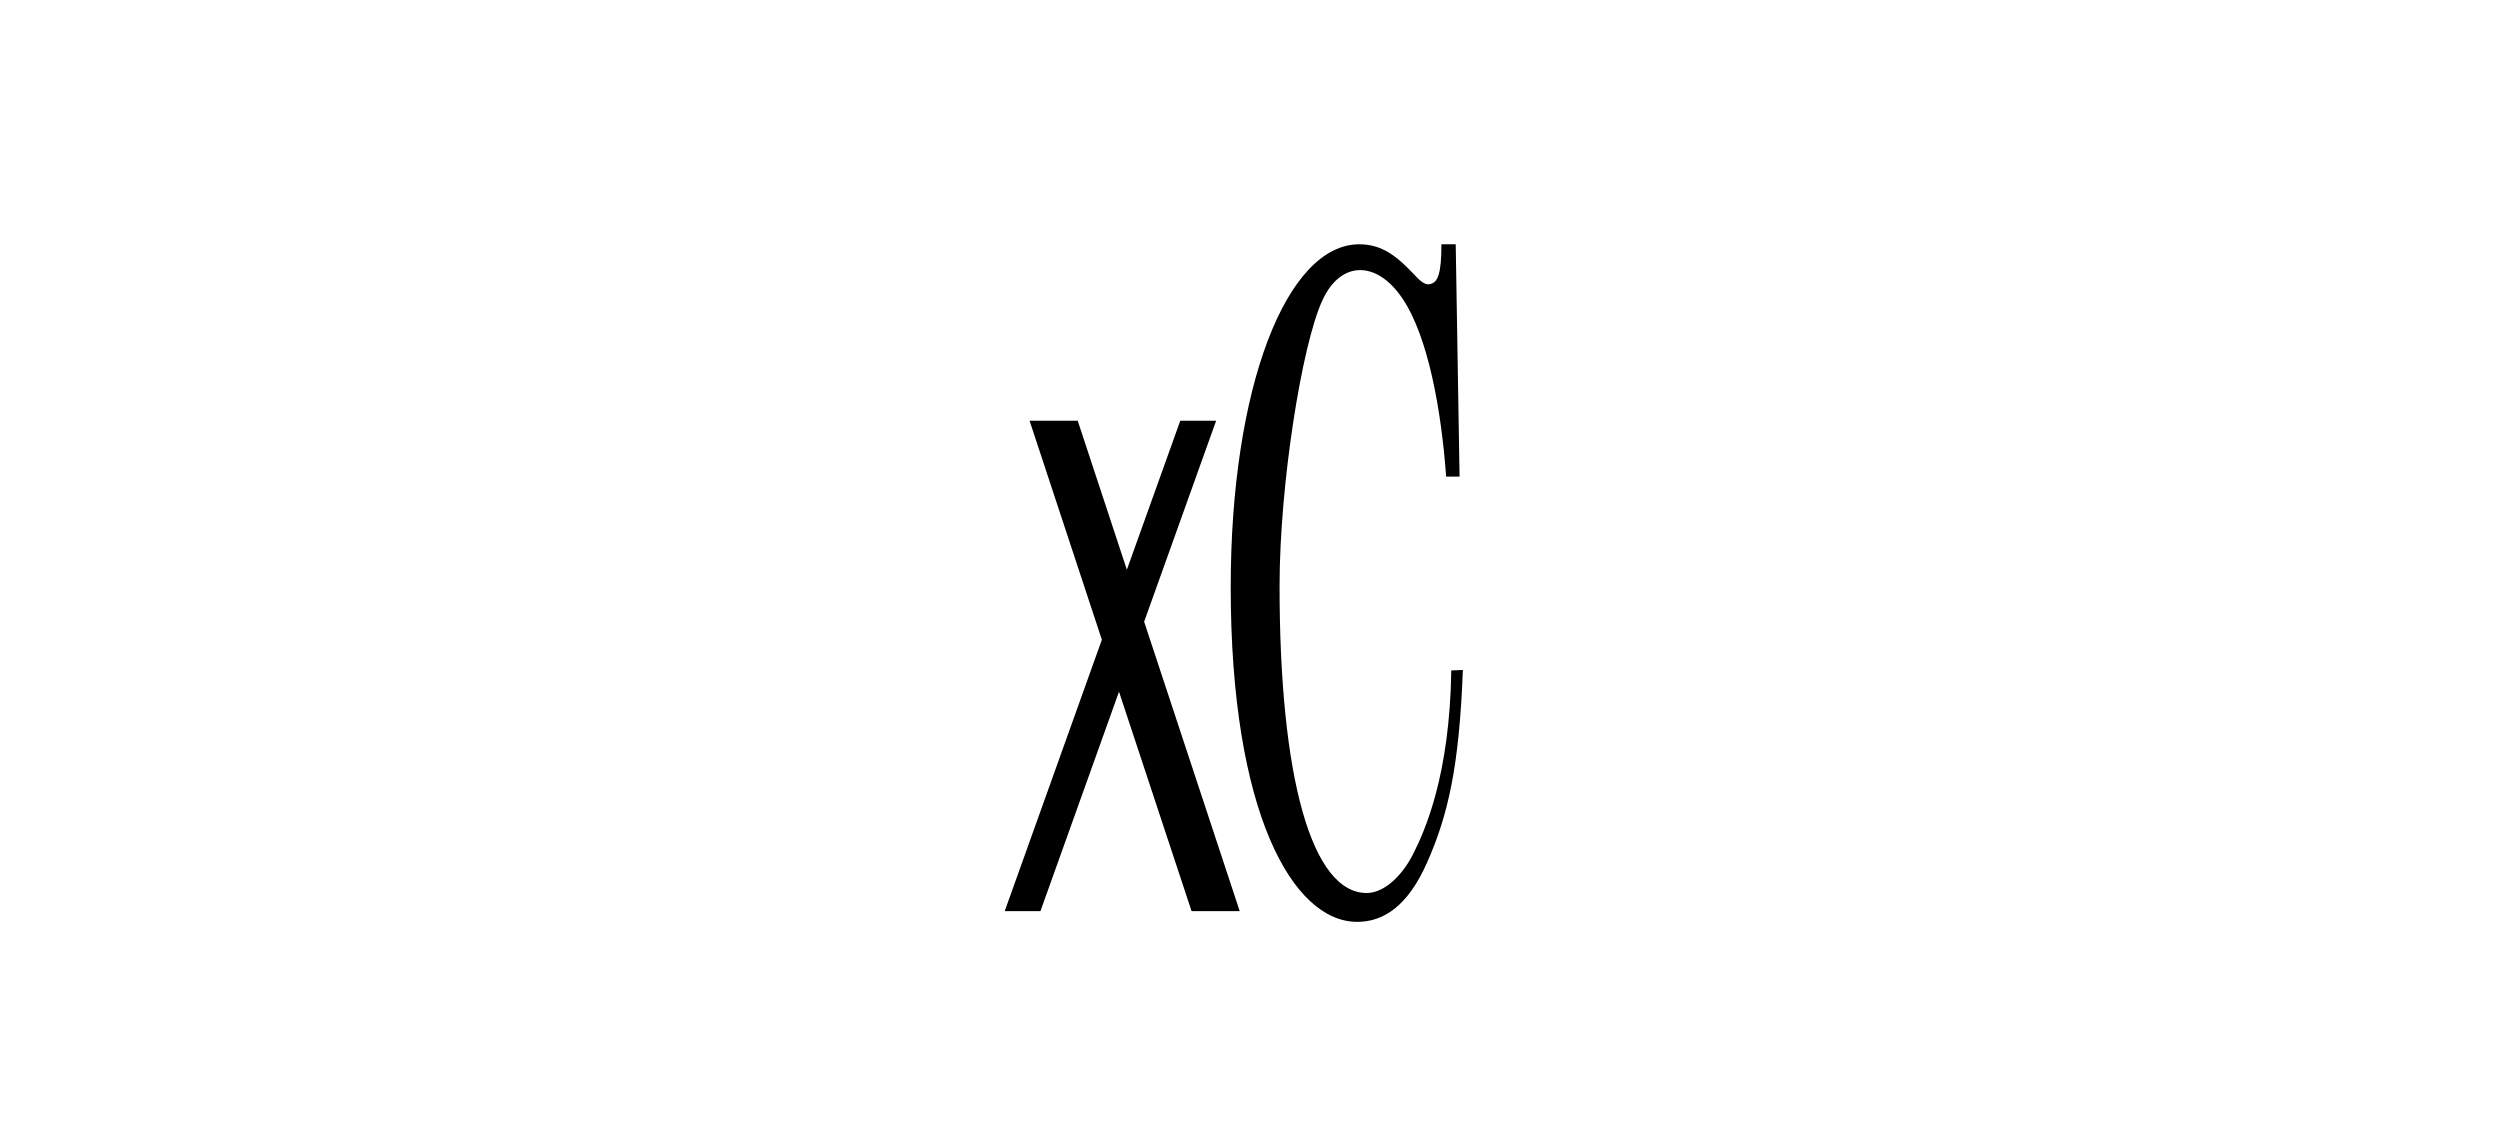
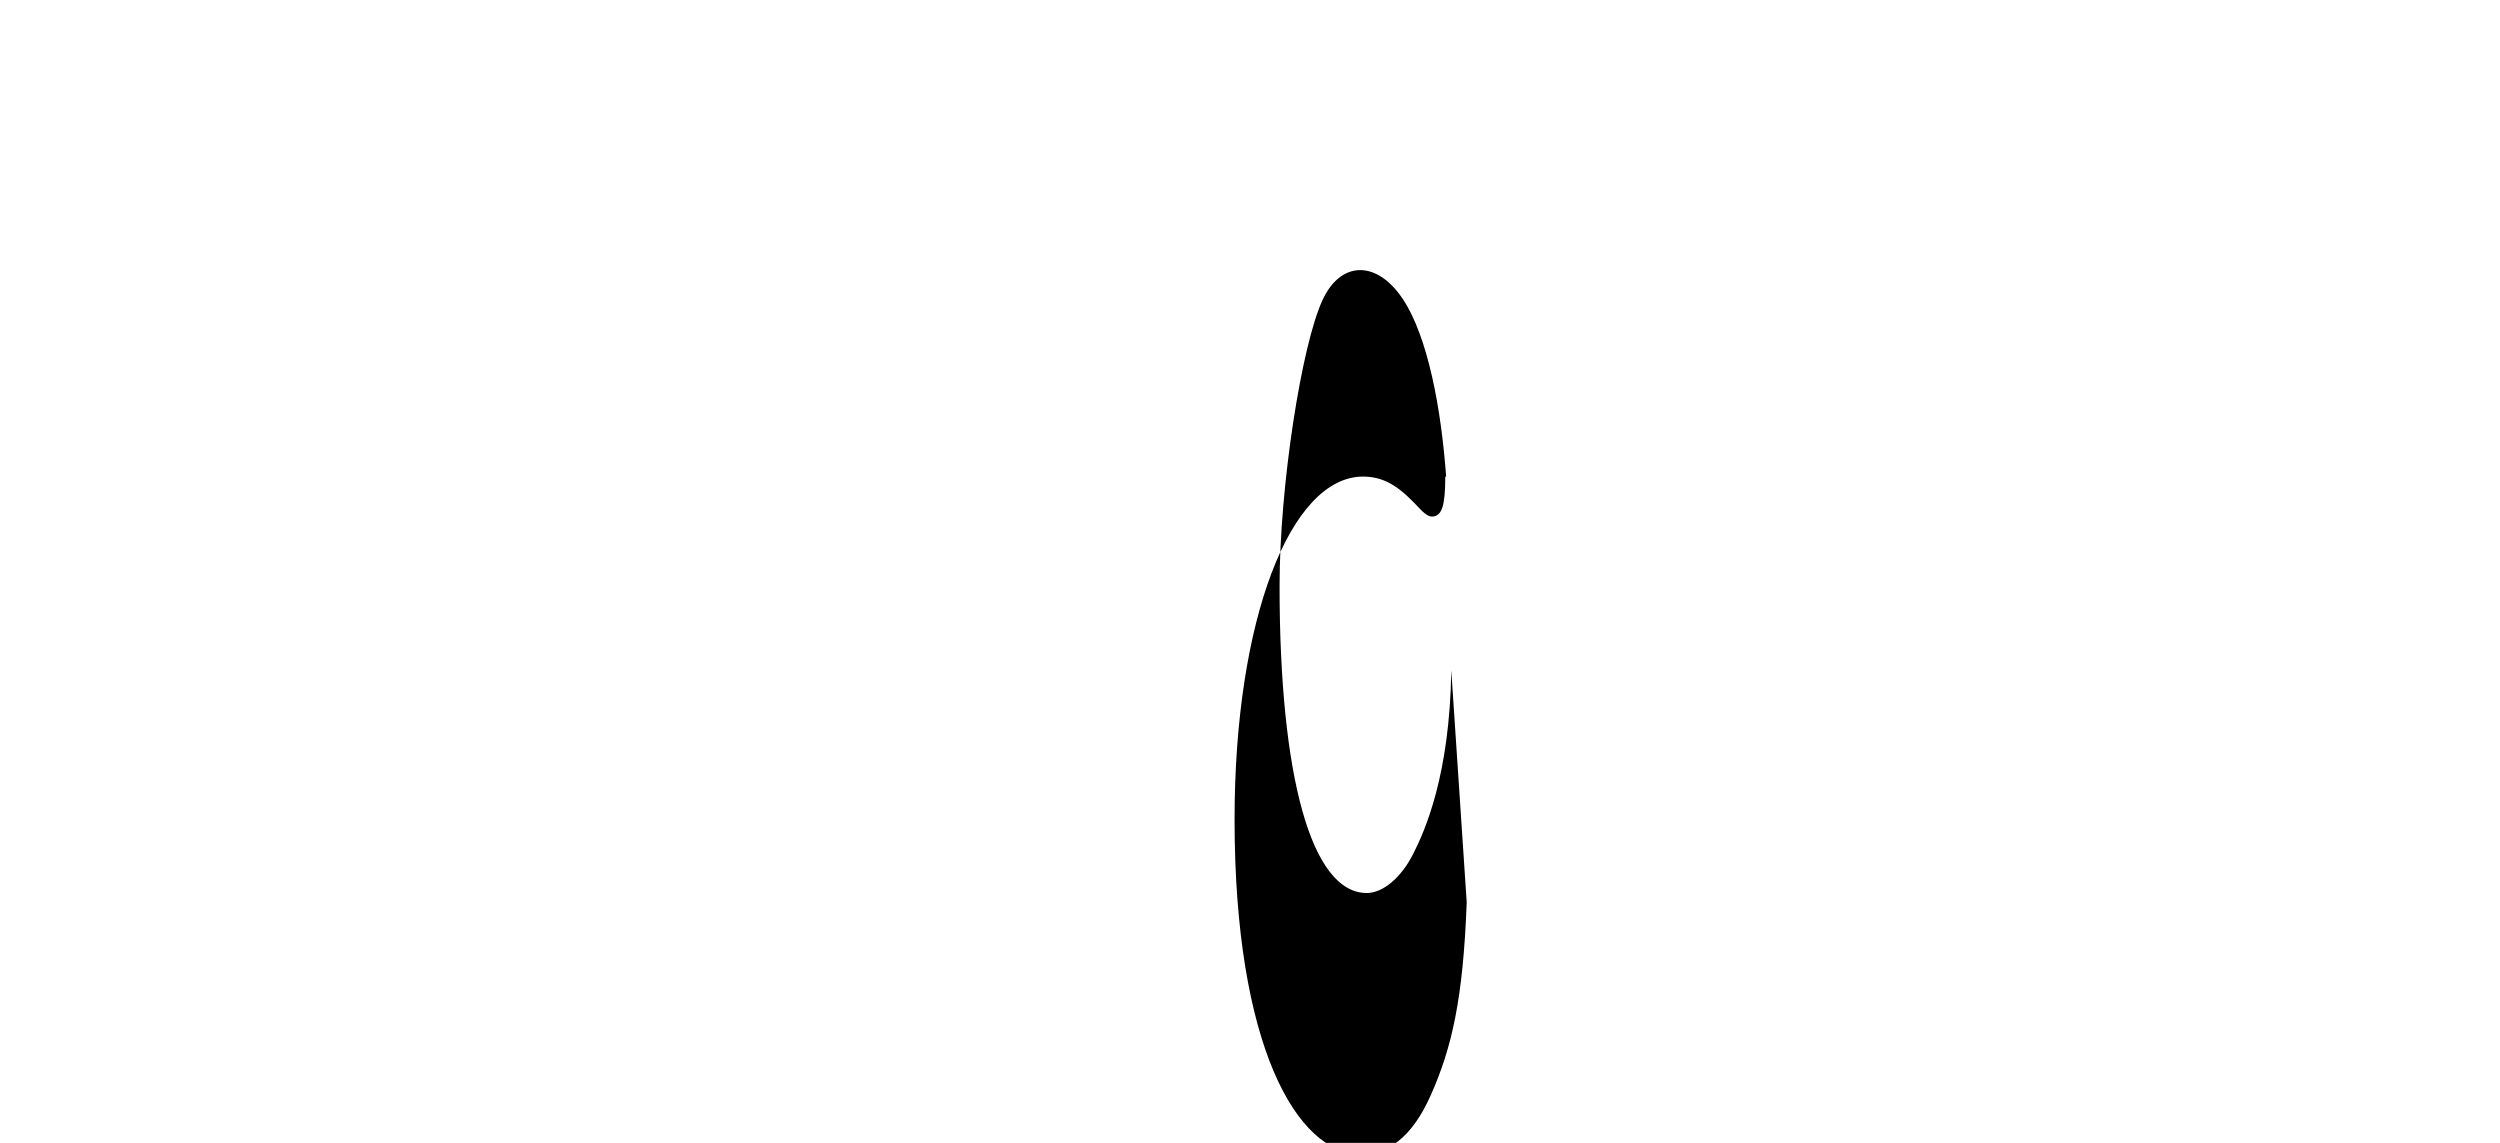
<svg xmlns="http://www.w3.org/2000/svg" width="175" height="80" viewBox="0 0 175 80">
  <defs>
    <style>.cls-1{fill:none;}</style>
  </defs>
  <g id="レイヤー_2" data-name="レイヤー 2">
    <g id="レイヤー_2-2" data-name="レイヤー 2">
-       <polygon points="85.13 29.45 82.62 29.45 78.88 39.88 75.44 29.45 72.07 29.45 77.13 44.78 70.33 63.78 72.83 63.78 78.33 48.42 83.41 63.78 86.78 63.78 80.09 43.52 85.13 29.45" />
-       <path d="M101.59,46.93c-.11,7.35-1.84,11.21-2.67,12.85s-2.1,2.73-3.25,2.73c-3.86,0-6.1-8.1-6.1-21.49,0-7.05,1.55-16.87,3-20,1.28-2.79,3.8-2.8,5.6-.13s2.72,7.79,3.06,12.47h.94L101.9,17.1h-1c0,2.14-.28,2.63-.73,2.77-.24.07-.51.07-1.08-.55-1.19-1.26-2.24-2.22-3.94-2.22-5.09,0-9,10-9,24,0,15.81,4.36,23.43,8.85,23.43,1.81,0,3.52-1.05,4.89-4.14,1.47-3.31,2.26-6.73,2.51-13.49Z" />
-       <rect class="cls-1" width="175" height="80" />
+       <path d="M101.59,46.93c-.11,7.35-1.84,11.21-2.67,12.85s-2.1,2.73-3.25,2.73c-3.86,0-6.1-8.1-6.1-21.49,0-7.05,1.55-16.87,3-20,1.28-2.79,3.8-2.8,5.6-.13s2.72,7.79,3.06,12.47h.94h-1c0,2.14-.28,2.63-.73,2.77-.24.07-.51.07-1.08-.55-1.19-1.26-2.24-2.22-3.94-2.22-5.09,0-9,10-9,24,0,15.81,4.36,23.43,8.85,23.43,1.81,0,3.52-1.05,4.89-4.14,1.47-3.31,2.26-6.73,2.51-13.49Z" />
    </g>
  </g>
</svg>